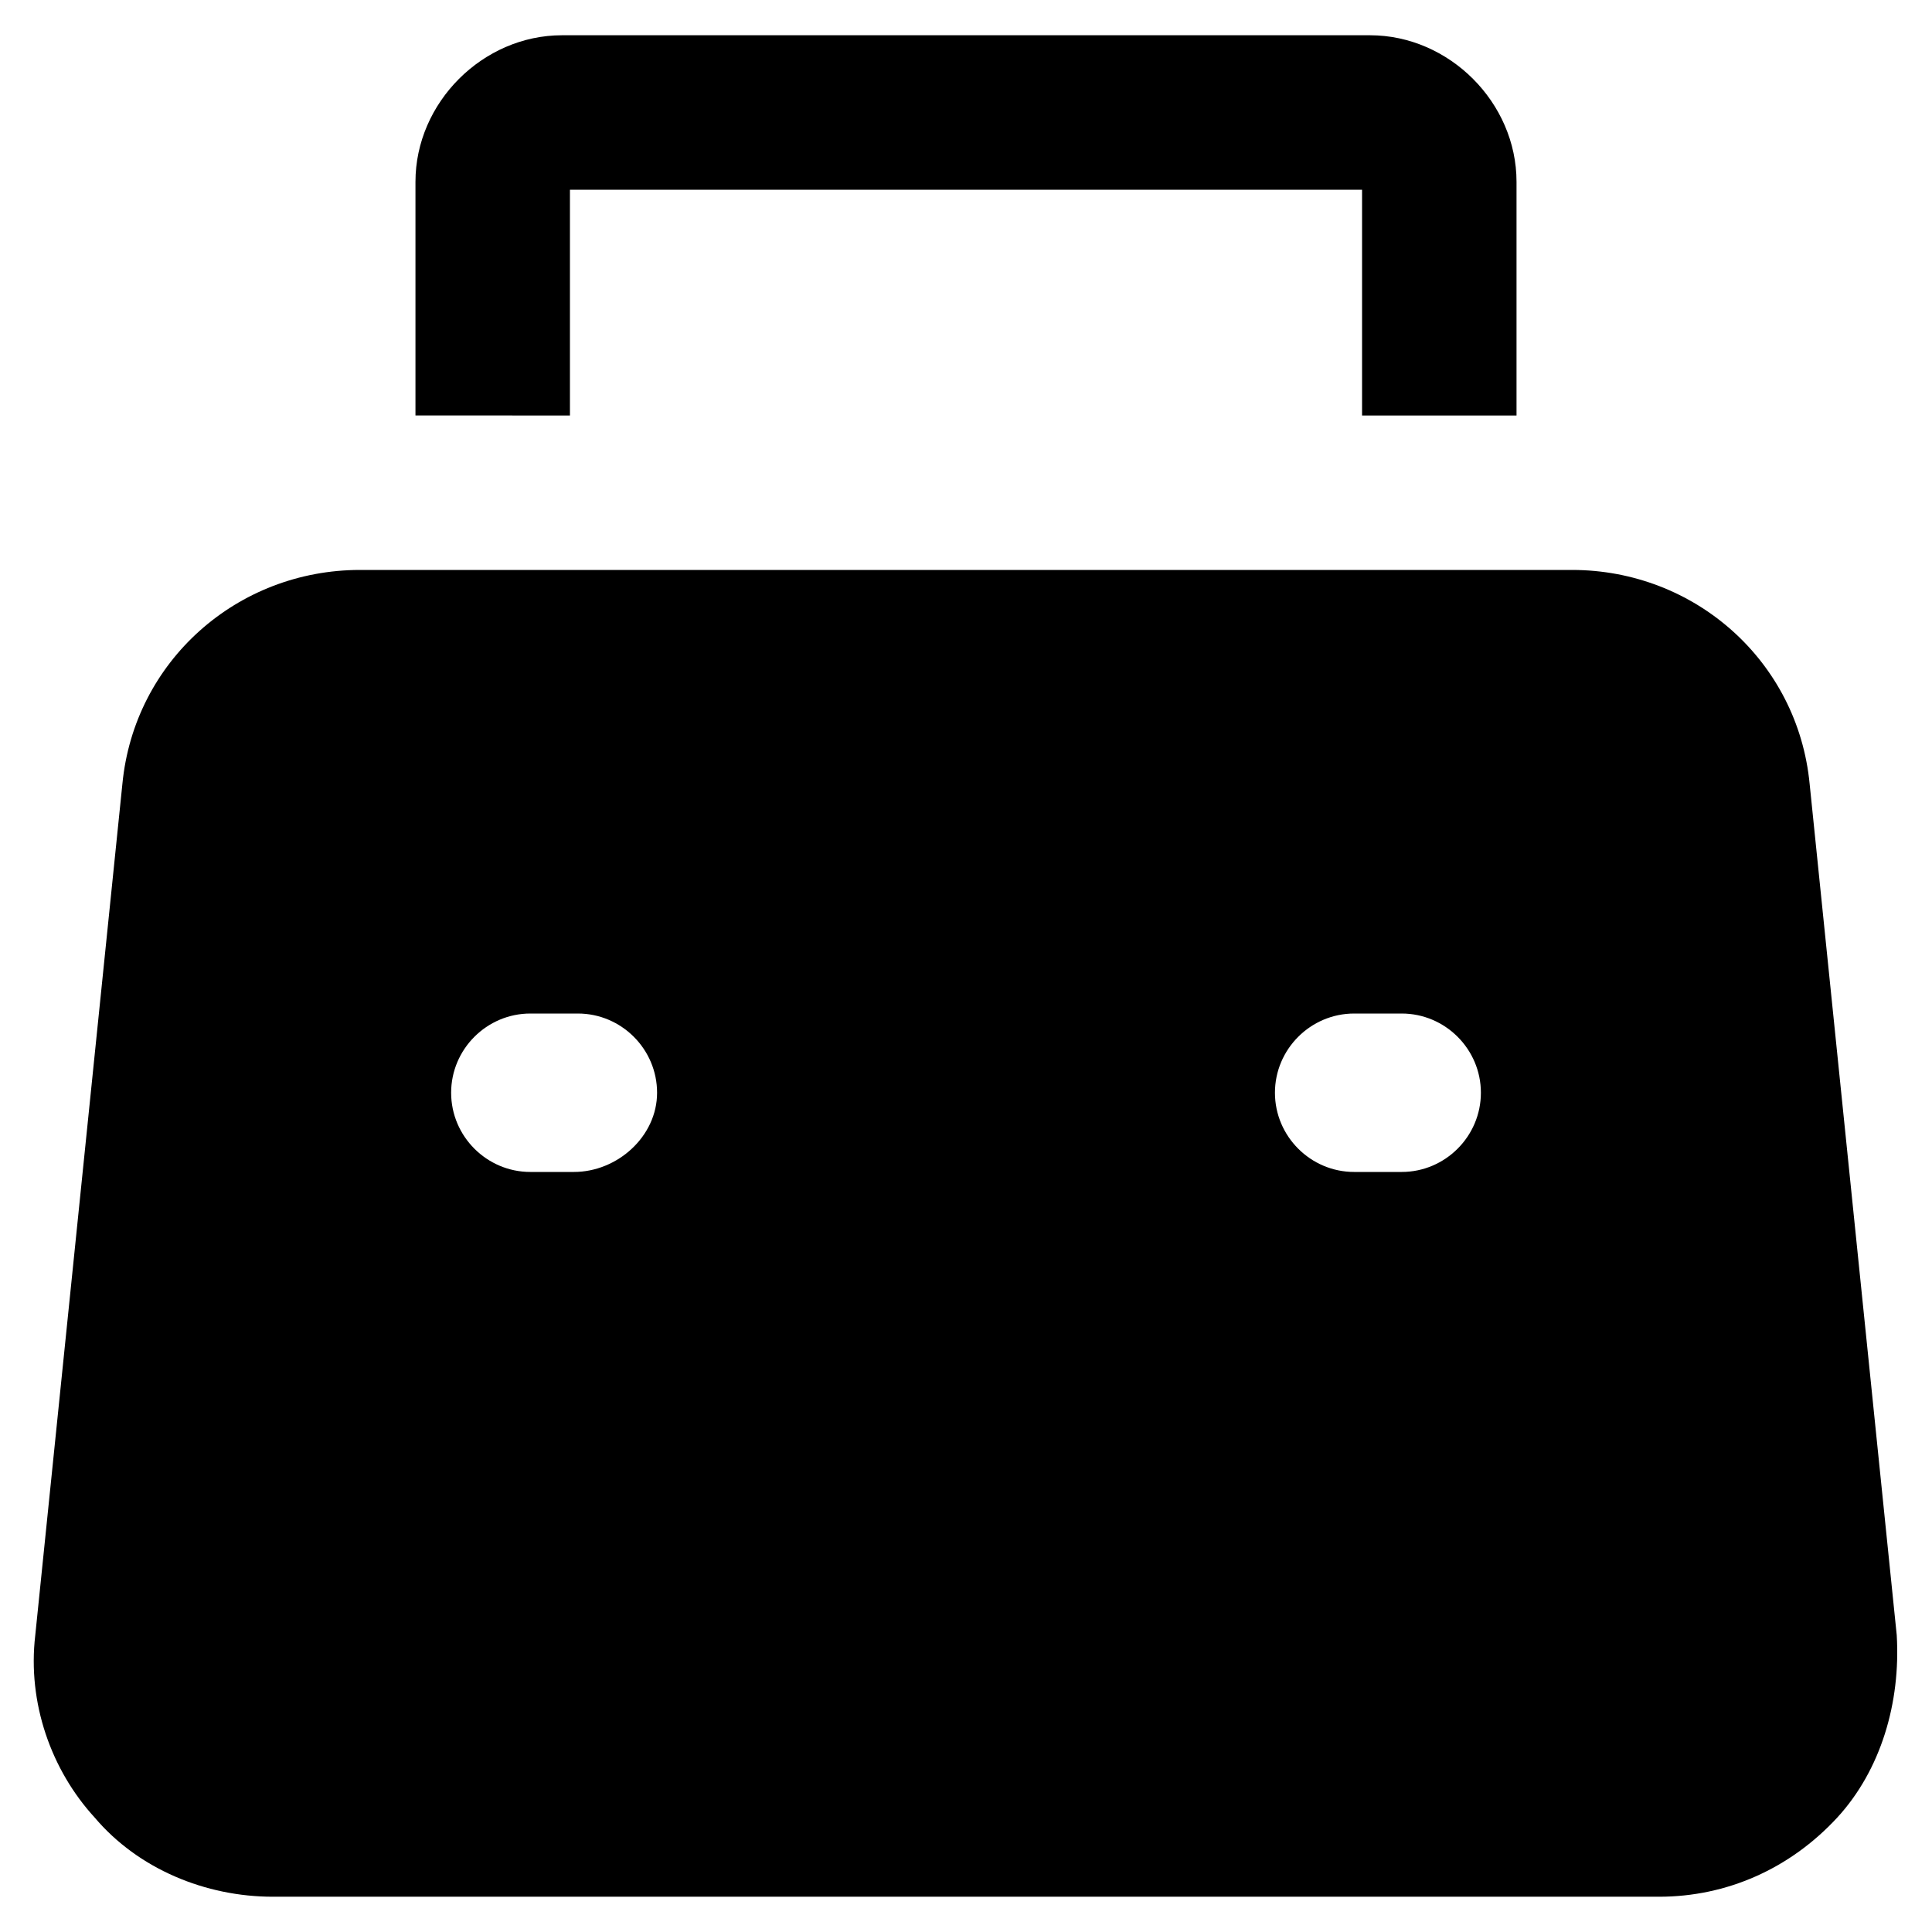
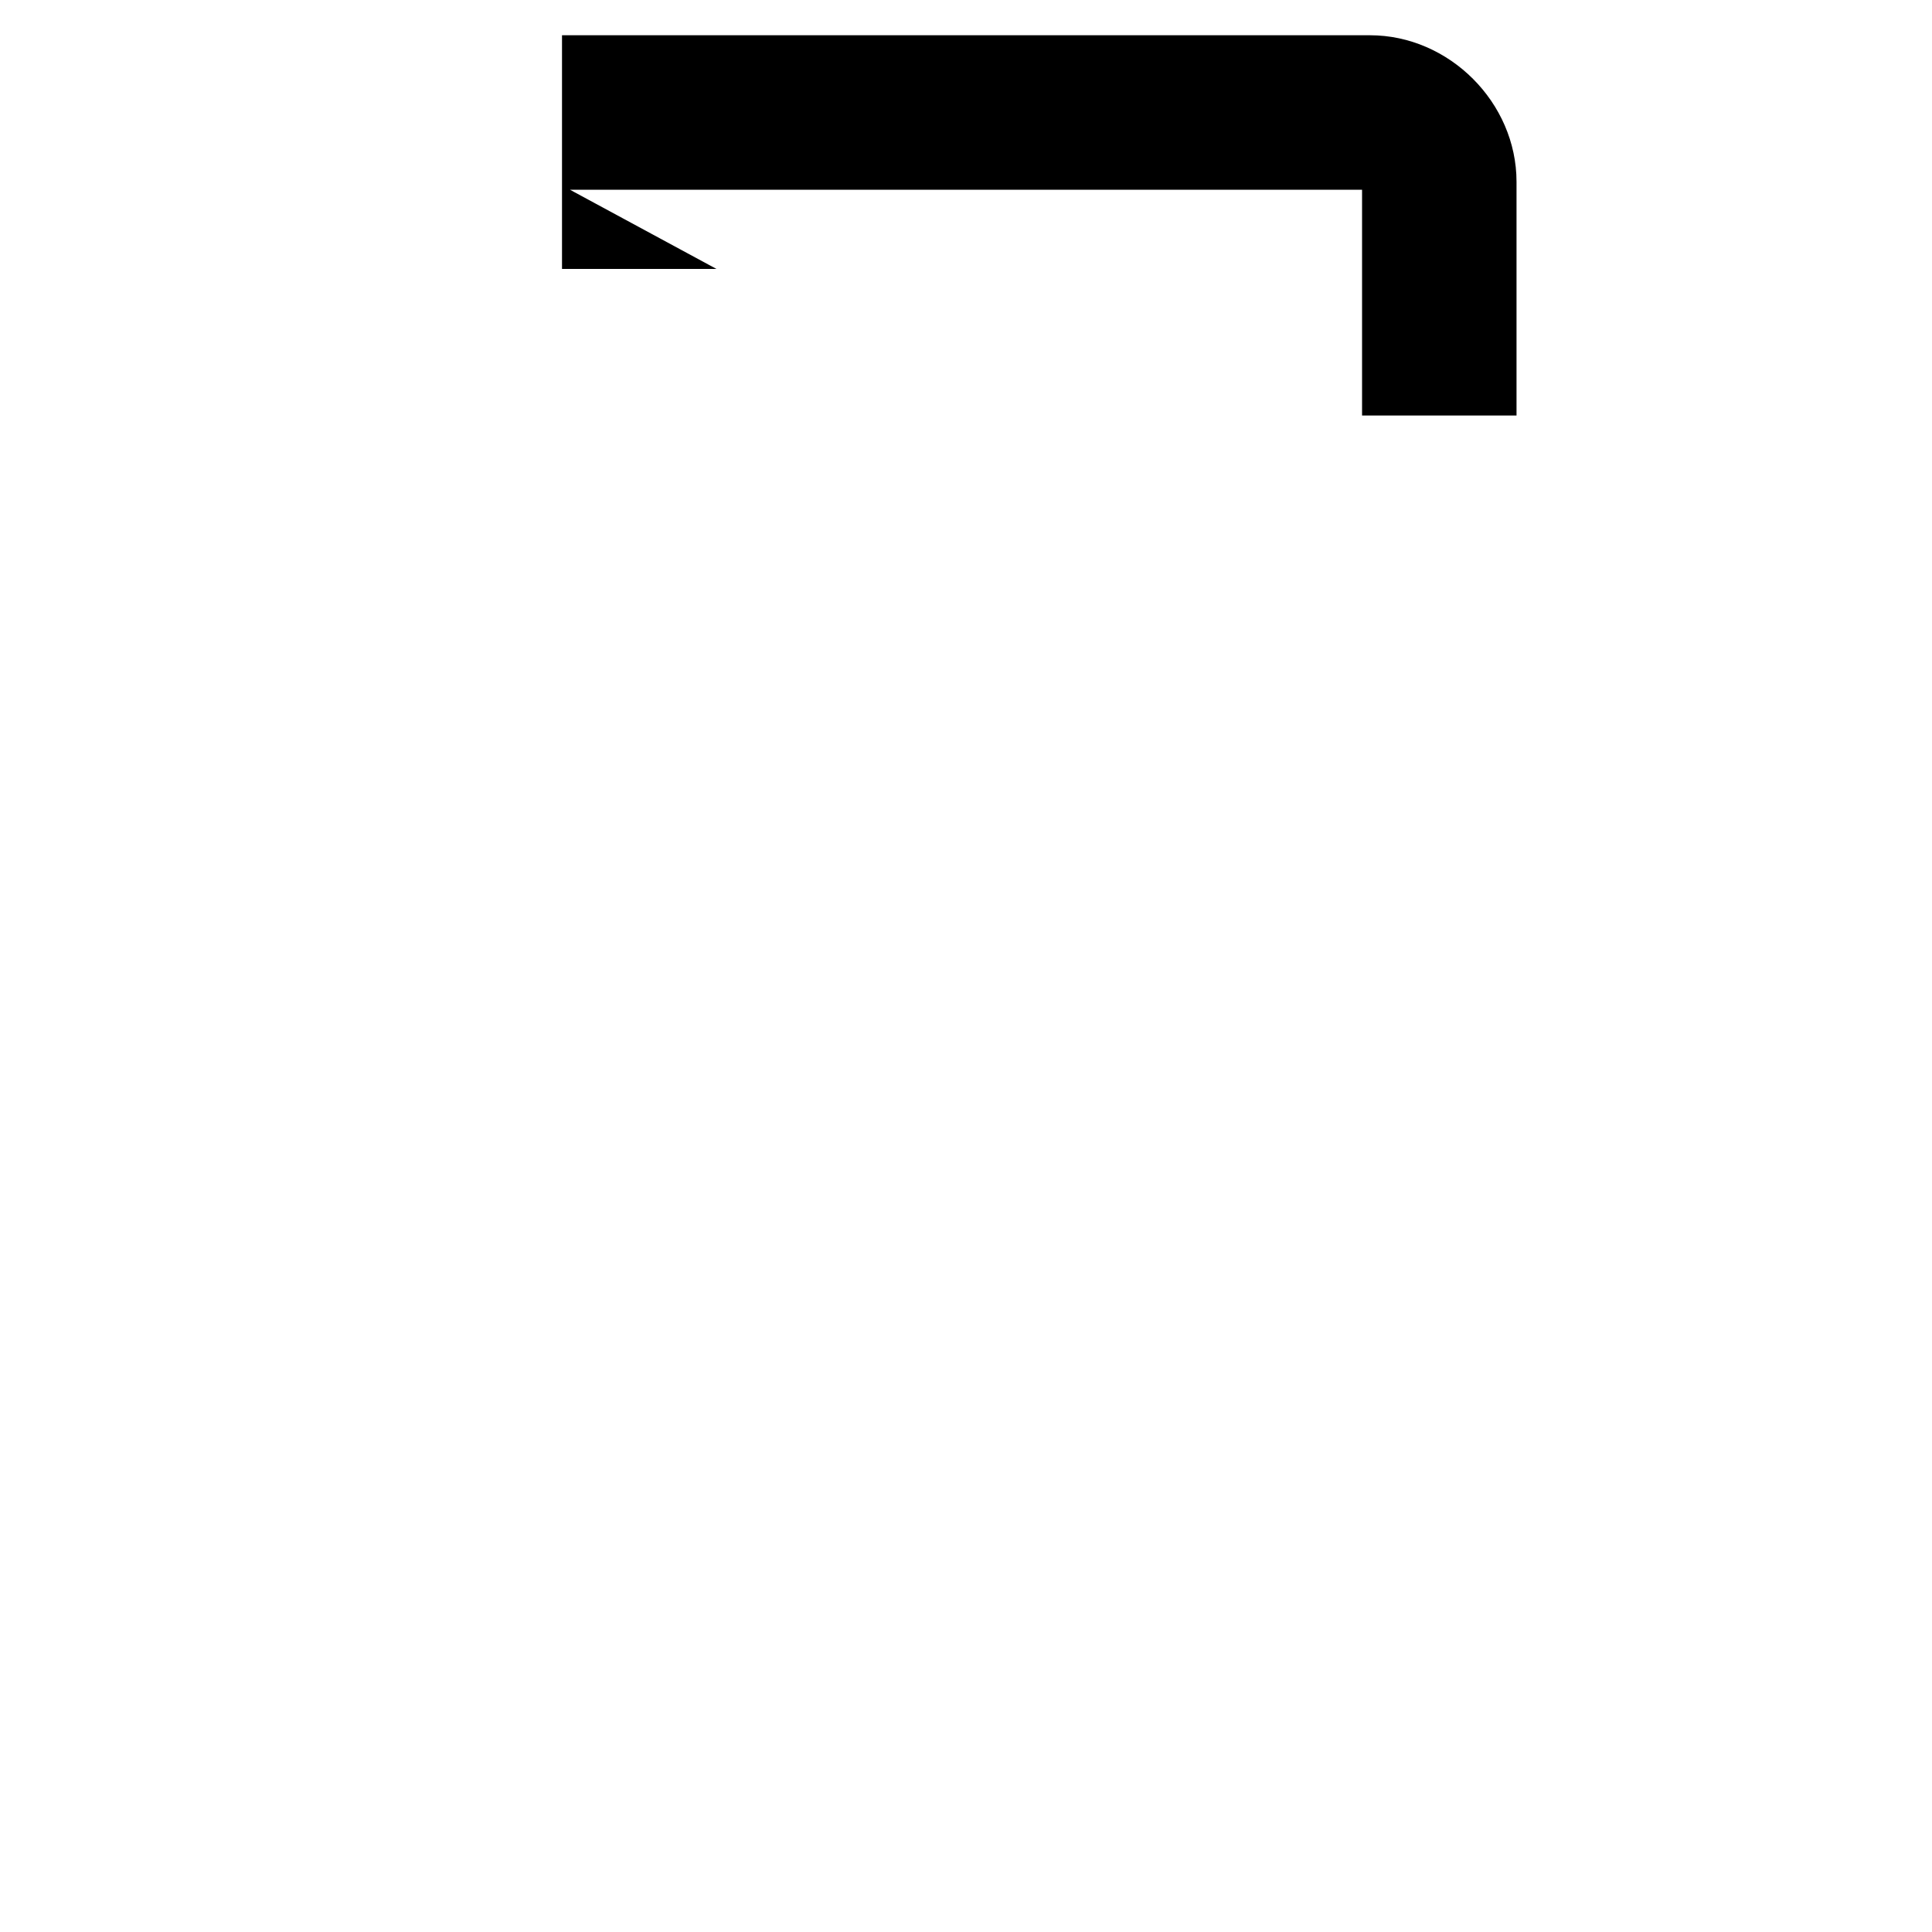
<svg xmlns="http://www.w3.org/2000/svg" fill="#000000" width="800px" height="800px" version="1.1" viewBox="144 144 512 512">
  <g>
-     <path d="m646.66 577.38-23.09-225.66c-3.148-32.539-30.438-56.68-62.977-56.68h-321.18c-32.539 0-59.828 24.141-62.977 56.68l-23.094 225.66c-2.098 17.844 4.199 35.688 15.742 48.281 11.547 13.645 29.391 20.992 47.23 20.992h367.36c17.844 0 34.637-7.348 47.23-20.992 11.555-12.598 16.801-30.438 15.754-48.281zm-350.57-122.8h-11.543c-11.547 0-20.992-9.445-20.992-20.992 0-11.547 9.445-20.992 20.992-20.992h12.594c11.547 0 20.992 9.445 20.992 20.992 0 11.547-10.496 20.992-22.043 20.992zm219.37 0h-12.594c-11.547 0-20.992-9.445-20.992-20.992 0-11.547 9.445-20.992 20.992-20.992h12.594c11.547 0 20.992 9.445 20.992 20.992 0 11.547-9.445 20.992-20.992 20.992z" />
-     <path d="m295.04 194.28h209.92v59.828h40.934v-61.93c0-20.992-17.844-38.836-38.836-38.836h-214.12c-20.992 0-38.836 17.844-38.836 38.836v61.926l40.938 0.004z" />
+     <path d="m295.04 194.28h209.92v59.828h40.934v-61.93c0-20.992-17.844-38.836-38.836-38.836h-214.12v61.926l40.938 0.004z" />
  </g>
</svg>